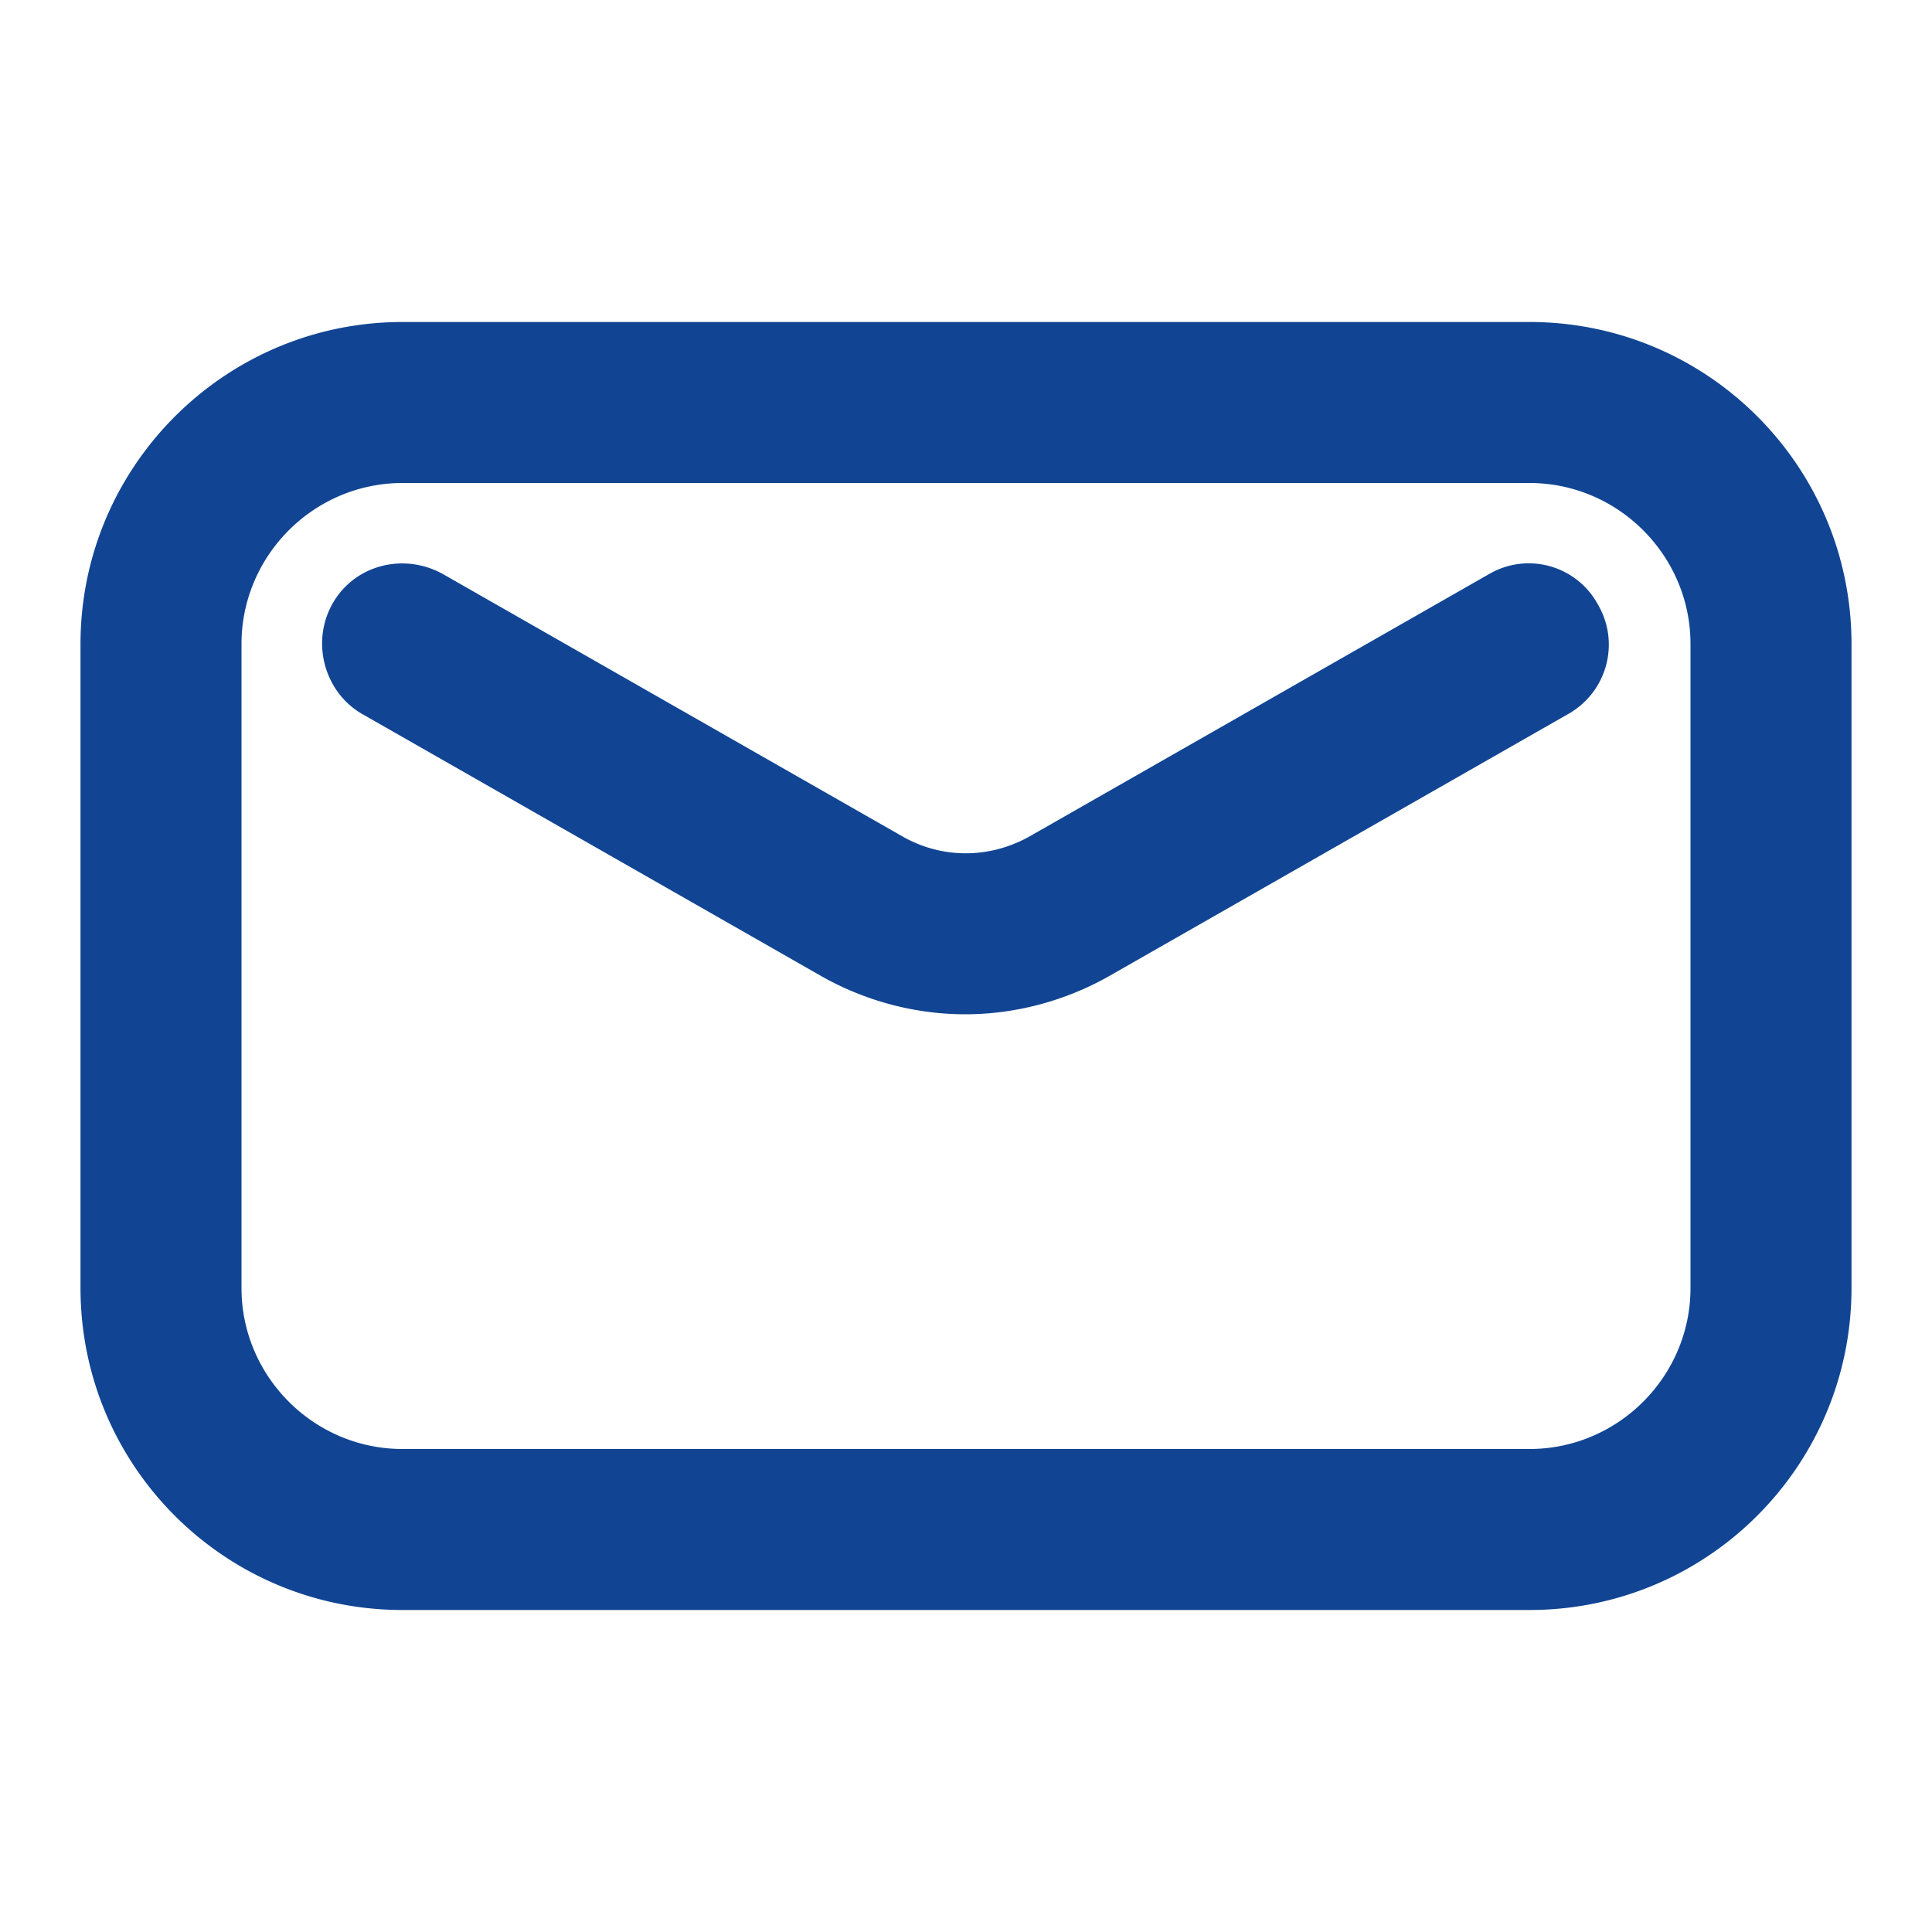
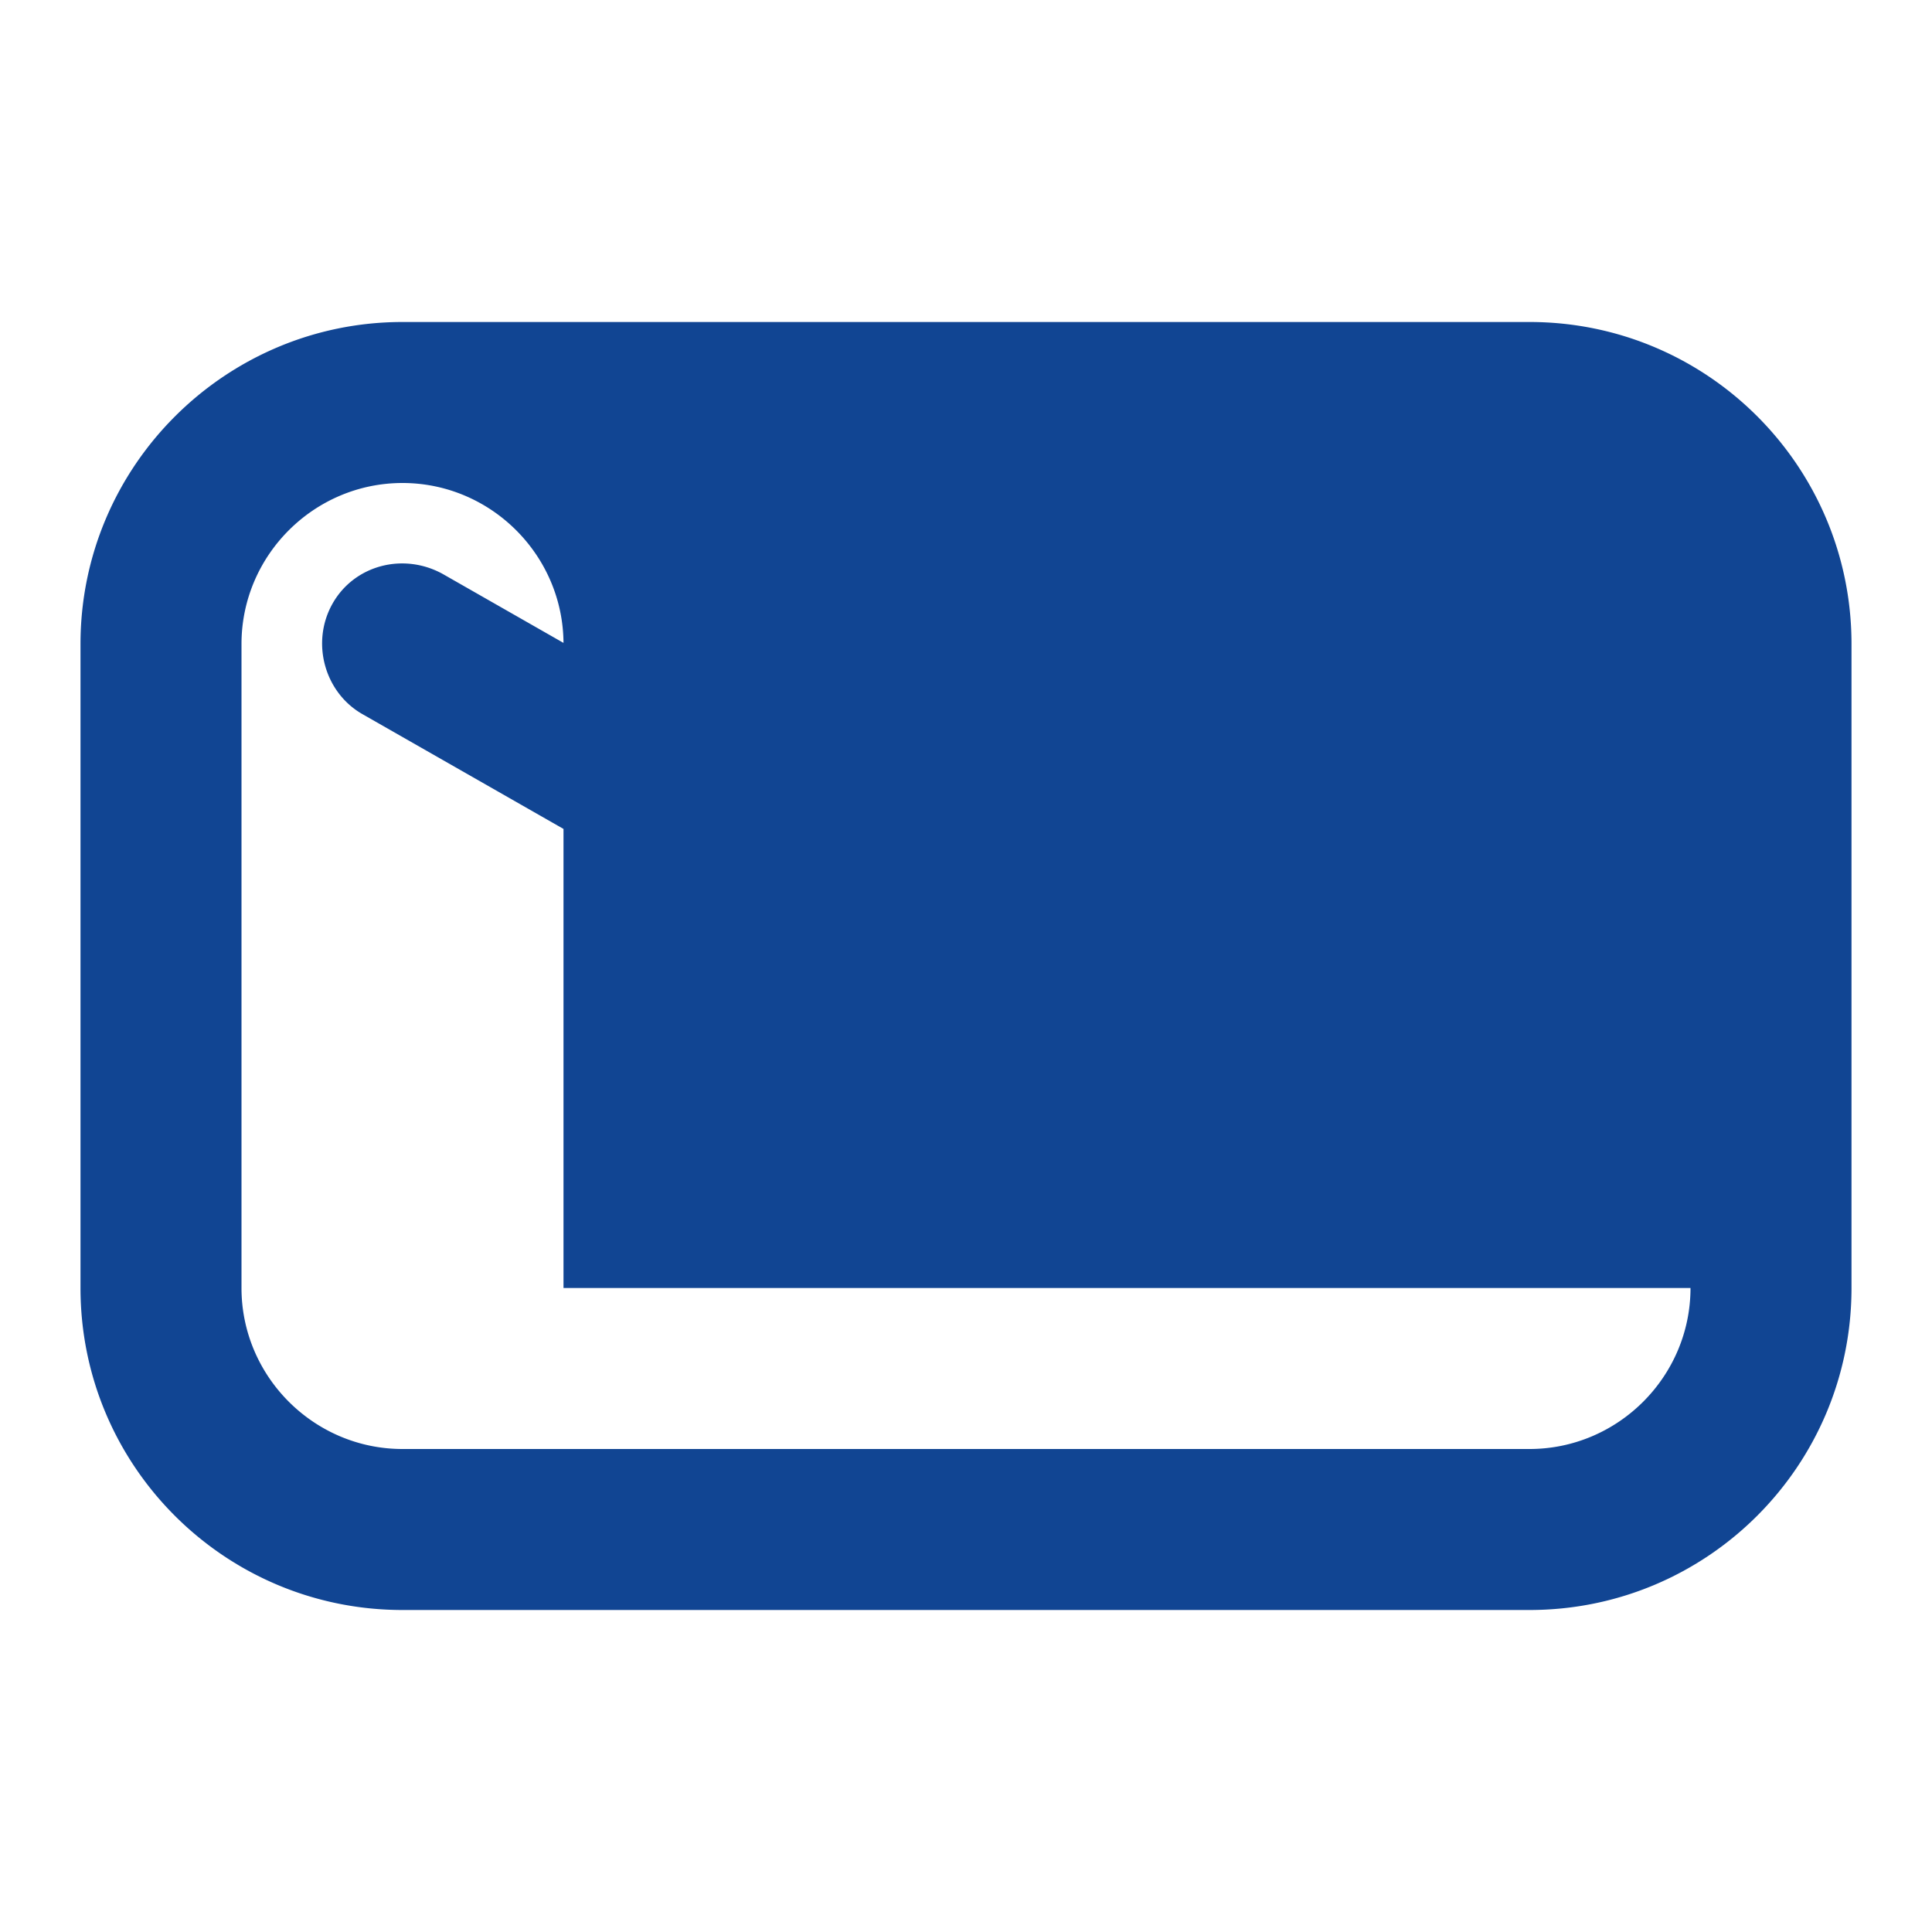
<svg xmlns="http://www.w3.org/2000/svg" t="1657180148024" class="icon" viewBox="0 0 1024 1024" version="1.1" p-id="7405" width="42" height="42">
  <defs>
    <style type="text/css">@font-face { font-family: feedback-iconfont; src: url("//at.alicdn.com/t/font_1031158_u69w8yhxdu.woff2?t=1630033759944") format("woff2"), url("//at.alicdn.com/t/font_1031158_u69w8yhxdu.woff?t=1630033759944") format("woff"), url("//at.alicdn.com/t/font_1031158_u69w8yhxdu.ttf?t=1630033759944") format("truetype"); }
</style>
  </defs>
-   <path d="M810.667 170.667H213.333C119.467 170.667 42.667 247.04 42.667 341.333v341.333c0 94.293 76.373 170.667 170.667 170.667h597.333c94.293 0 170.667-76.373 170.667-170.667V341.333c0-94.293-76.373-170.667-170.667-170.667z m85.333 512c0 46.933-38.4 85.333-85.333 85.333H213.333c-46.933 0-85.333-38.4-85.333-85.333V341.333c0-46.933 38.4-85.333 85.333-85.333h597.333c46.933 0 85.333 38.4 85.333 85.333v341.333z m-106.667-378.453l-243.627 139.093c-21.333 11.947-46.507 11.947-67.413 0L234.667 304.213c-20.907-11.52-46.933-4.693-58.453 15.787s-4.267 46.933 15.787 58.453l243.627 139.093c23.467 13.227 49.92 20.053 75.947 20.053s52.48-6.827 75.947-20.053l243.627-139.093c20.48-11.52 27.733-37.547 15.787-58.027a41.685 41.685 0 0 0-57.6-16.213z" p-id="7406" fill="#114593" />
+   <path d="M810.667 170.667H213.333C119.467 170.667 42.667 247.04 42.667 341.333v341.333c0 94.293 76.373 170.667 170.667 170.667h597.333c94.293 0 170.667-76.373 170.667-170.667V341.333c0-94.293-76.373-170.667-170.667-170.667z m85.333 512c0 46.933-38.4 85.333-85.333 85.333H213.333c-46.933 0-85.333-38.4-85.333-85.333V341.333c0-46.933 38.4-85.333 85.333-85.333c46.933 0 85.333 38.4 85.333 85.333v341.333z m-106.667-378.453l-243.627 139.093c-21.333 11.947-46.507 11.947-67.413 0L234.667 304.213c-20.907-11.52-46.933-4.693-58.453 15.787s-4.267 46.933 15.787 58.453l243.627 139.093c23.467 13.227 49.92 20.053 75.947 20.053s52.48-6.827 75.947-20.053l243.627-139.093c20.48-11.52 27.733-37.547 15.787-58.027a41.685 41.685 0 0 0-57.6-16.213z" p-id="7406" fill="#114593" />
</svg>